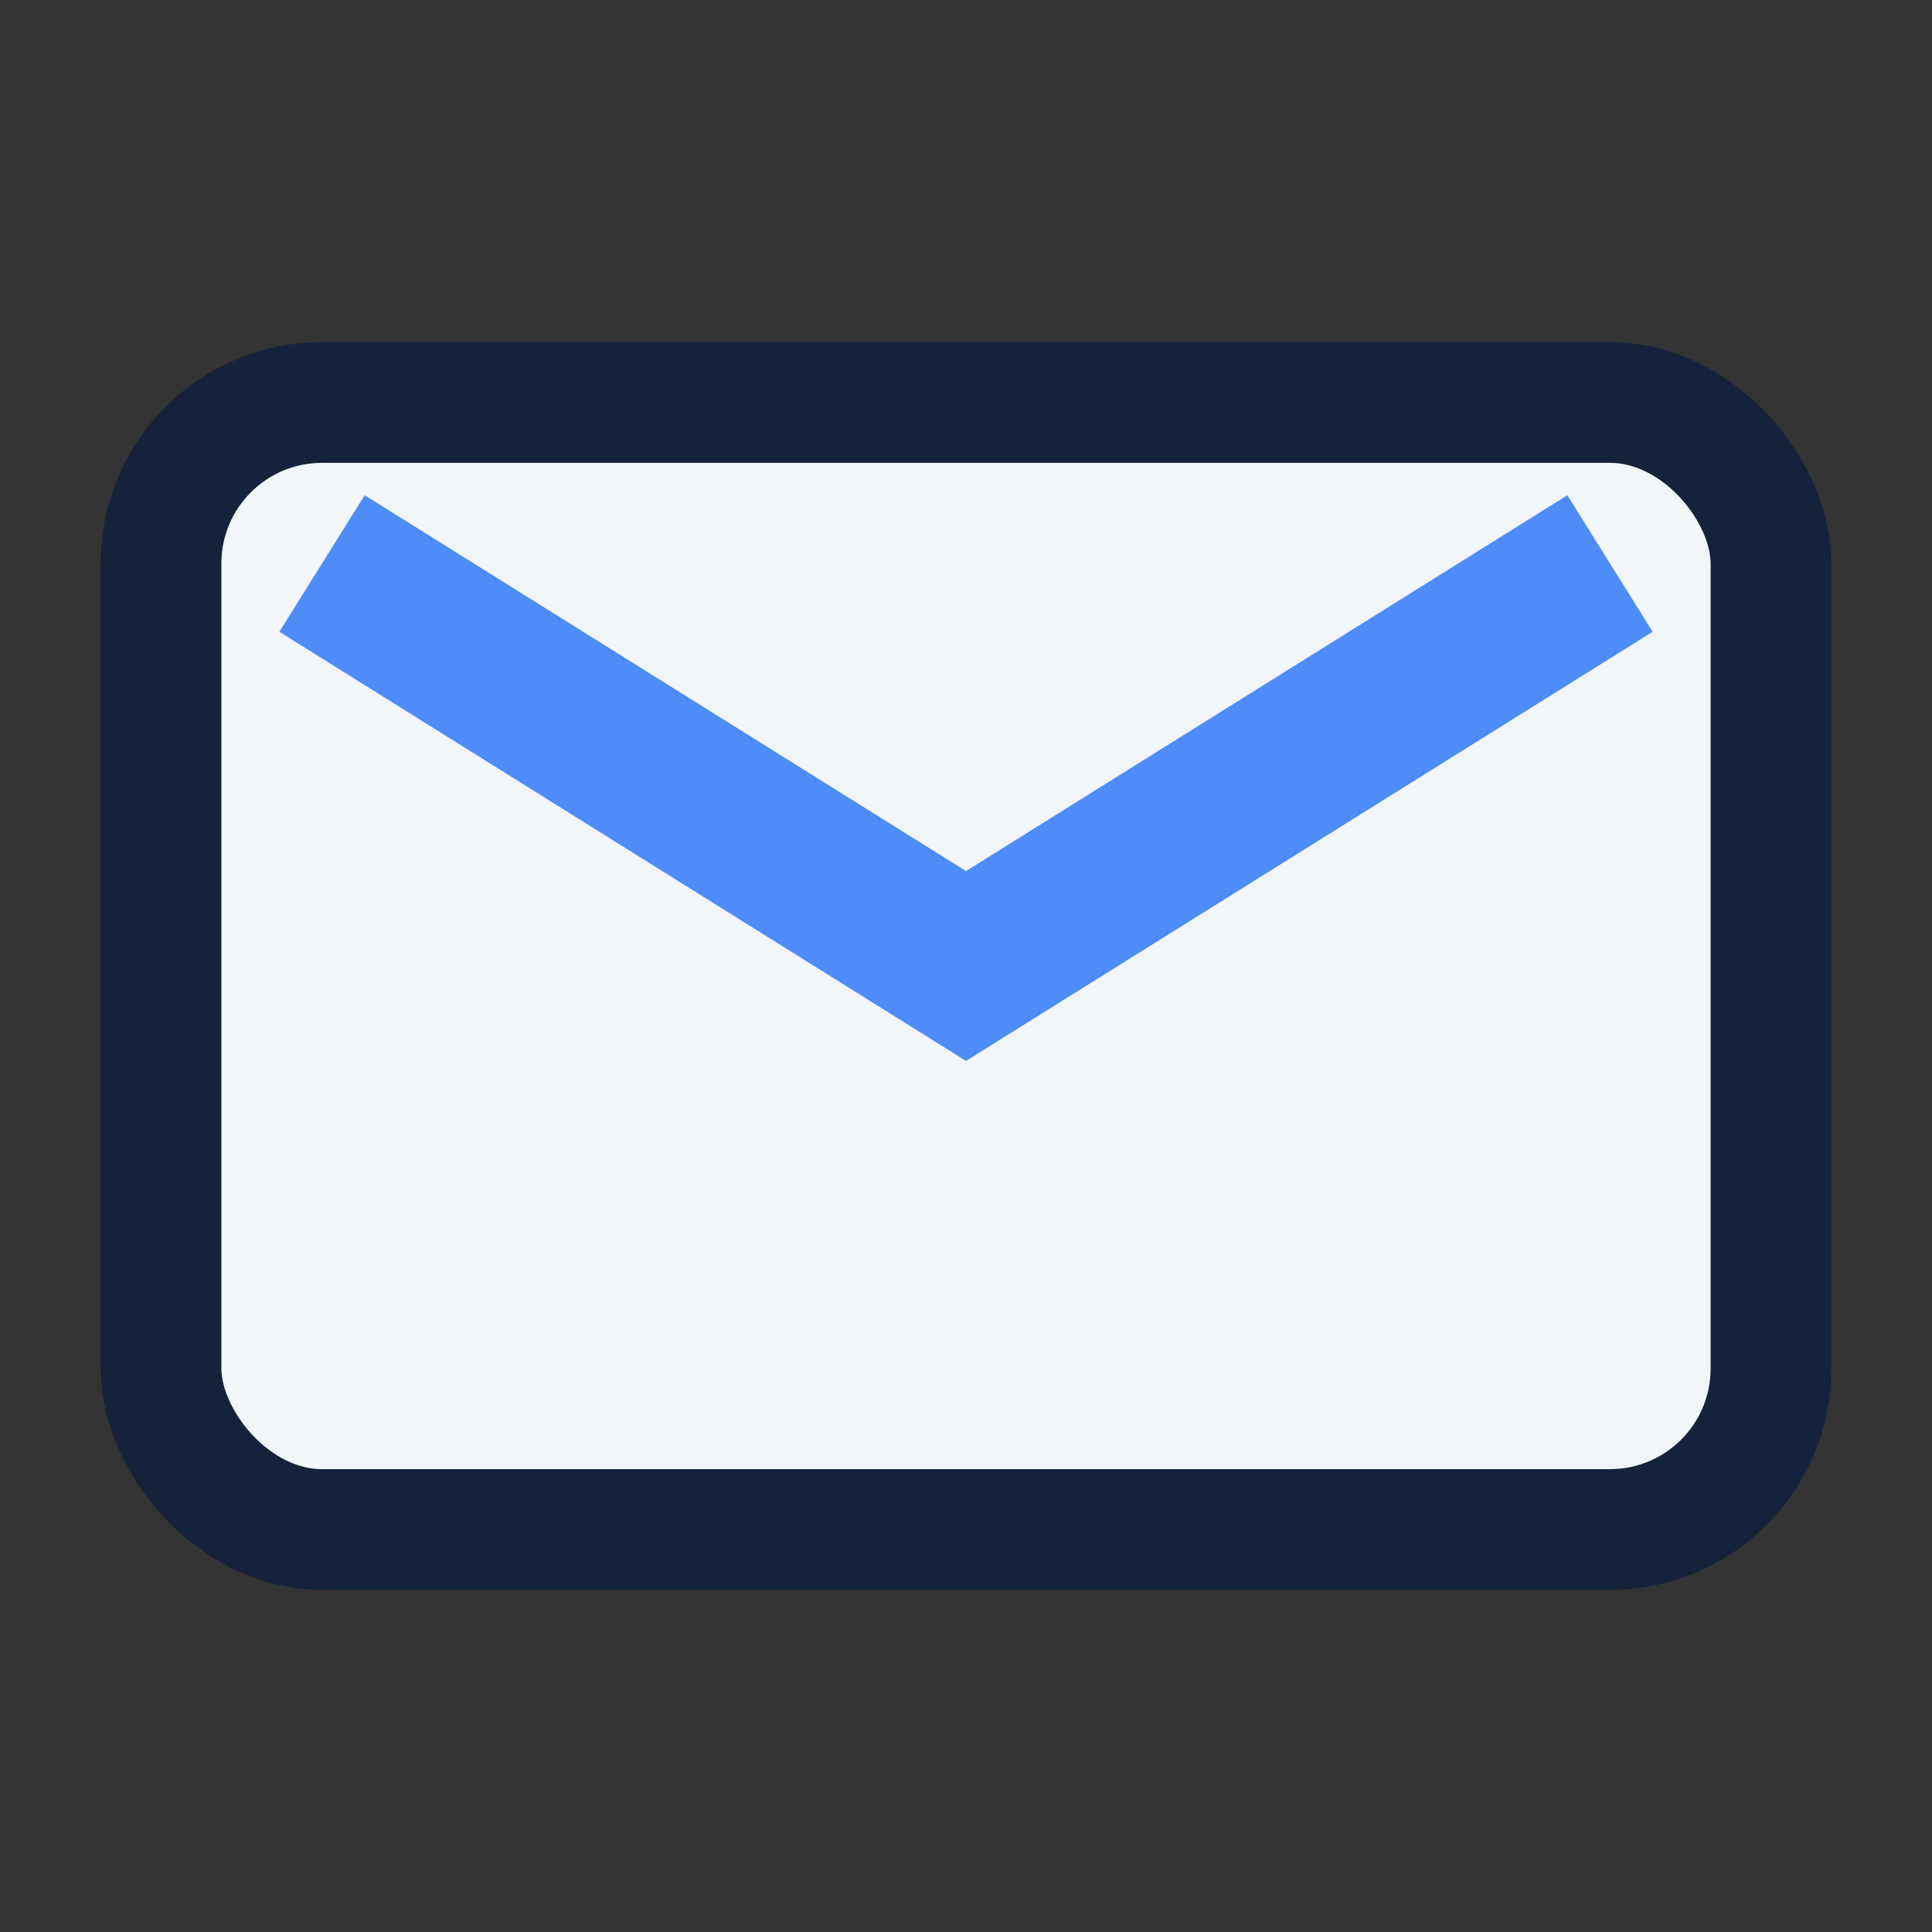
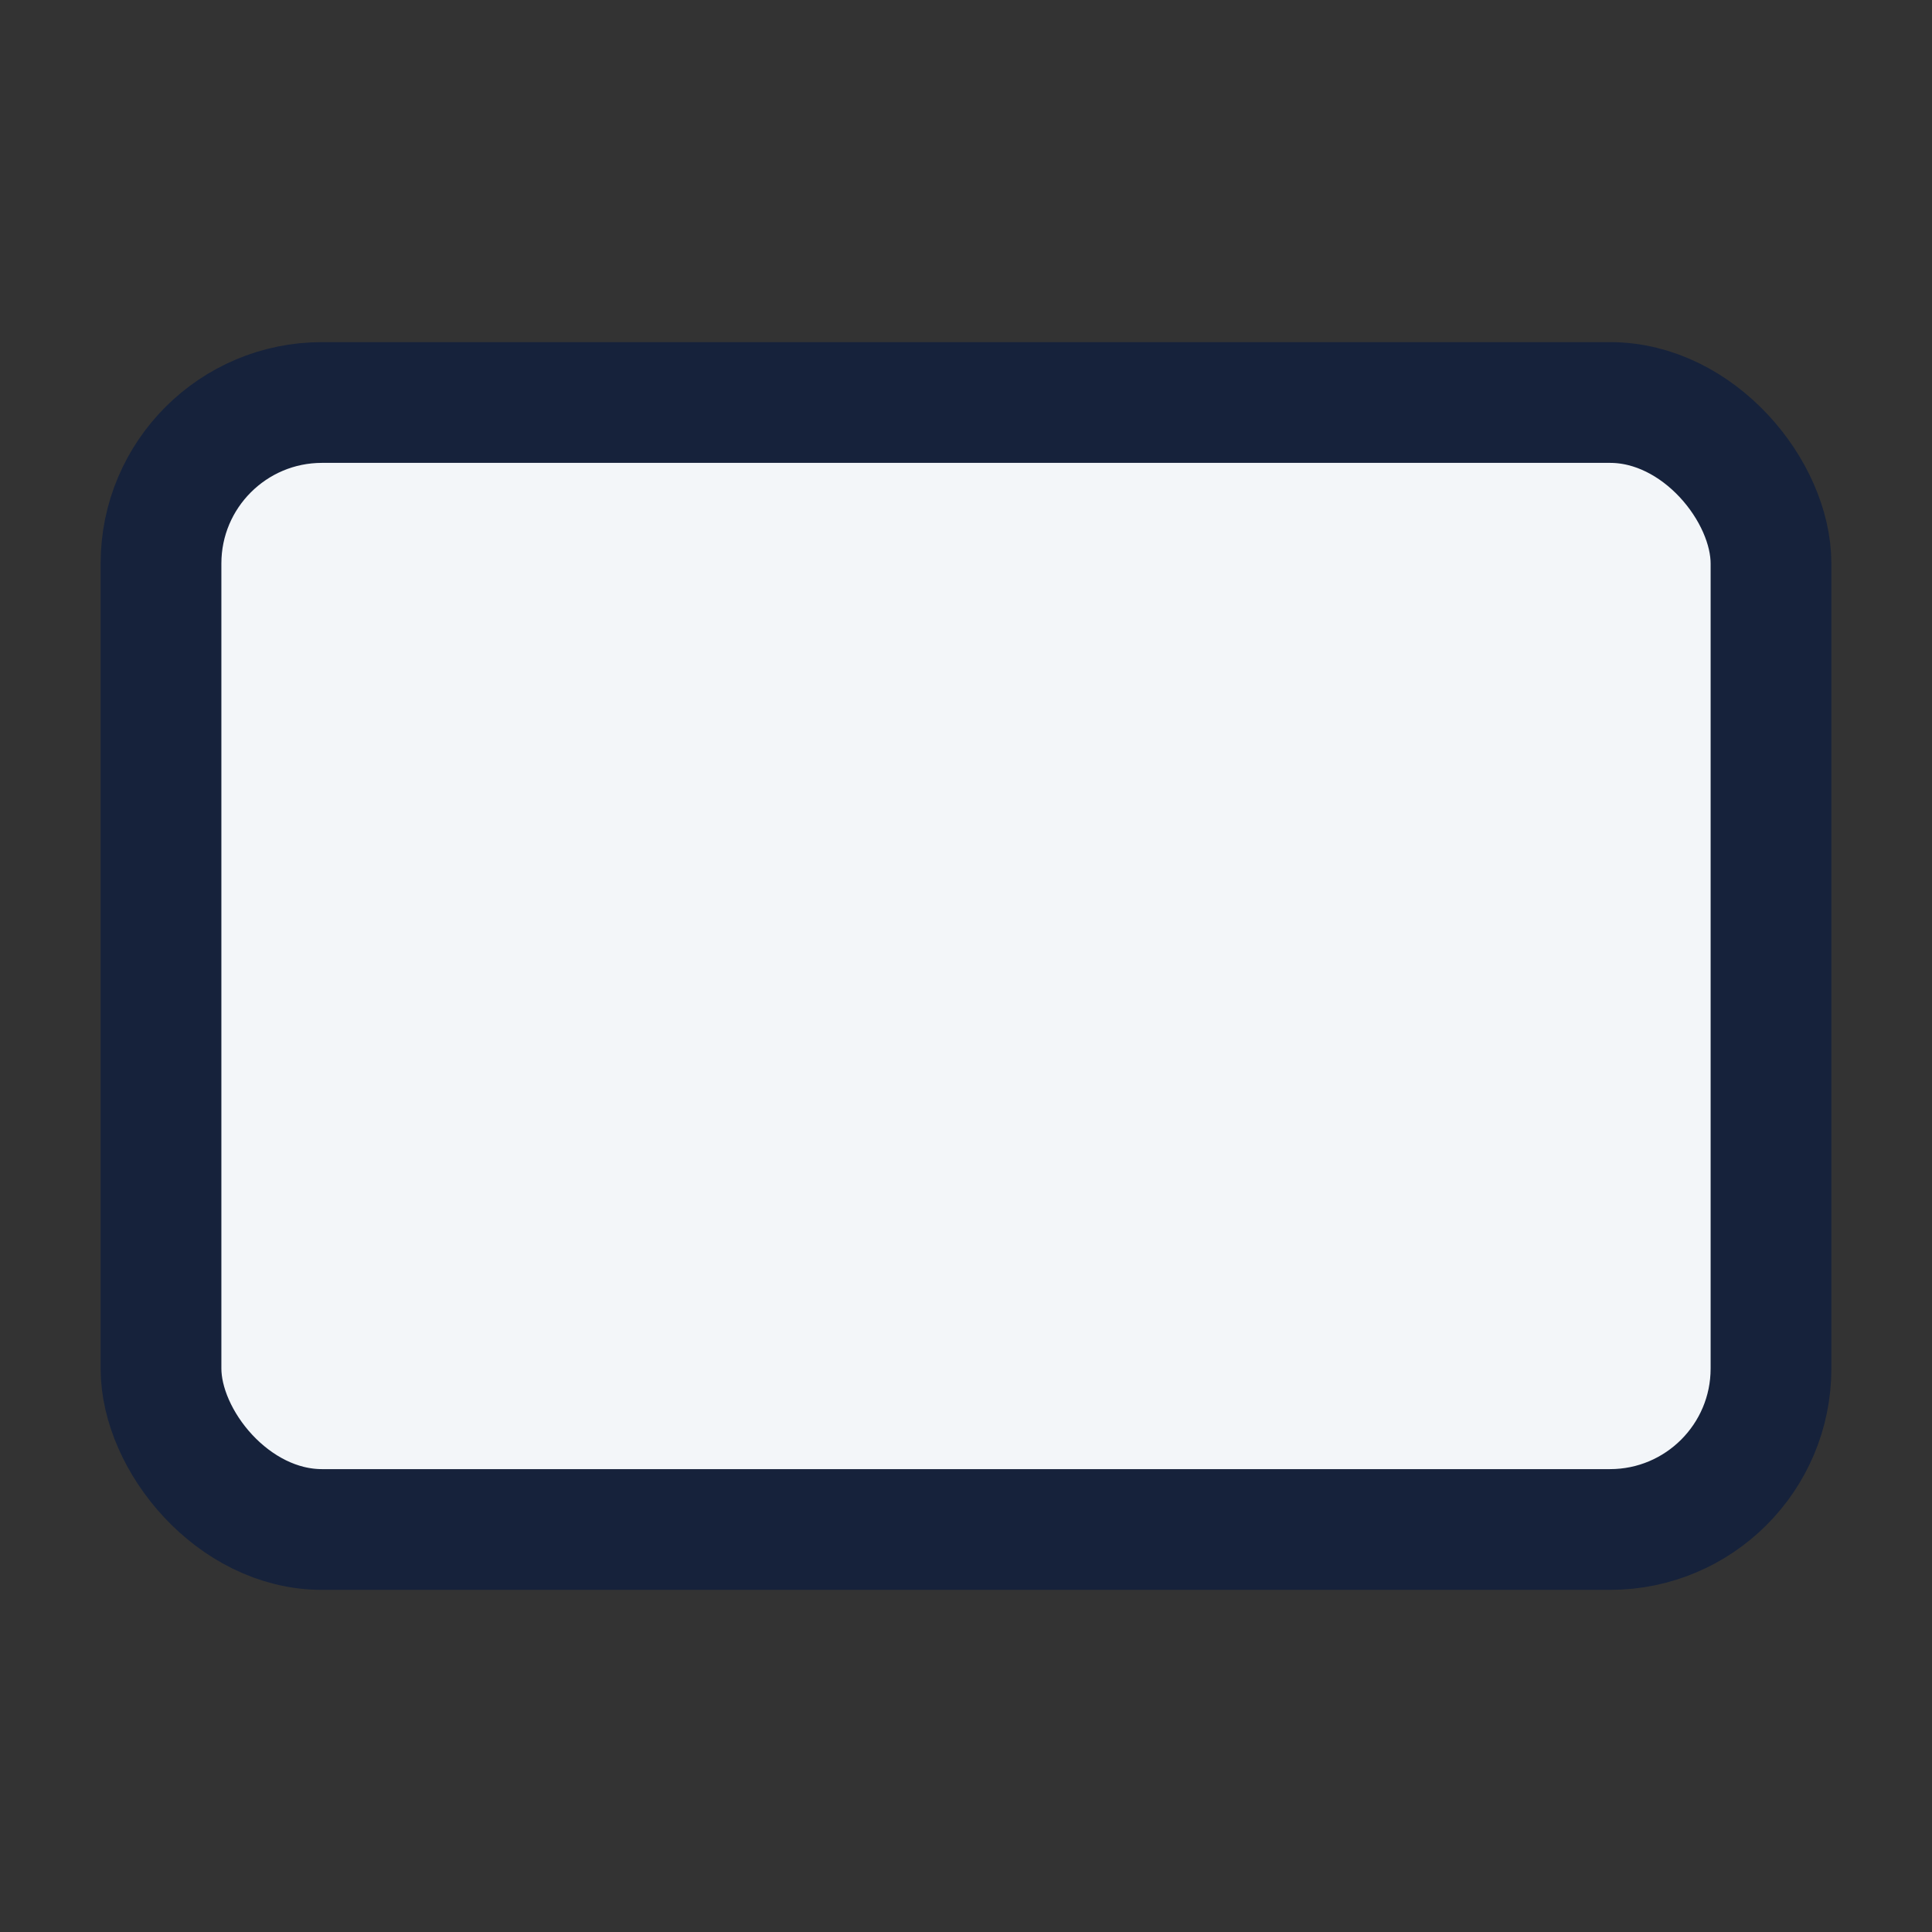
<svg xmlns="http://www.w3.org/2000/svg" width="24" height="24" viewBox="0 0 24 24">
  <rect x="0" y="0" width="24" height="24" fill="#333333" stroke="none" />
  <rect x="2" y="5" width="20" height="14" rx="2" fill="#F3F6F9" stroke="#16223B" stroke-width="1.5" />
-   <path d="M4 7l8 5 8-5" stroke="#4E8DF7" stroke-width="2" fill="none" />
</svg>